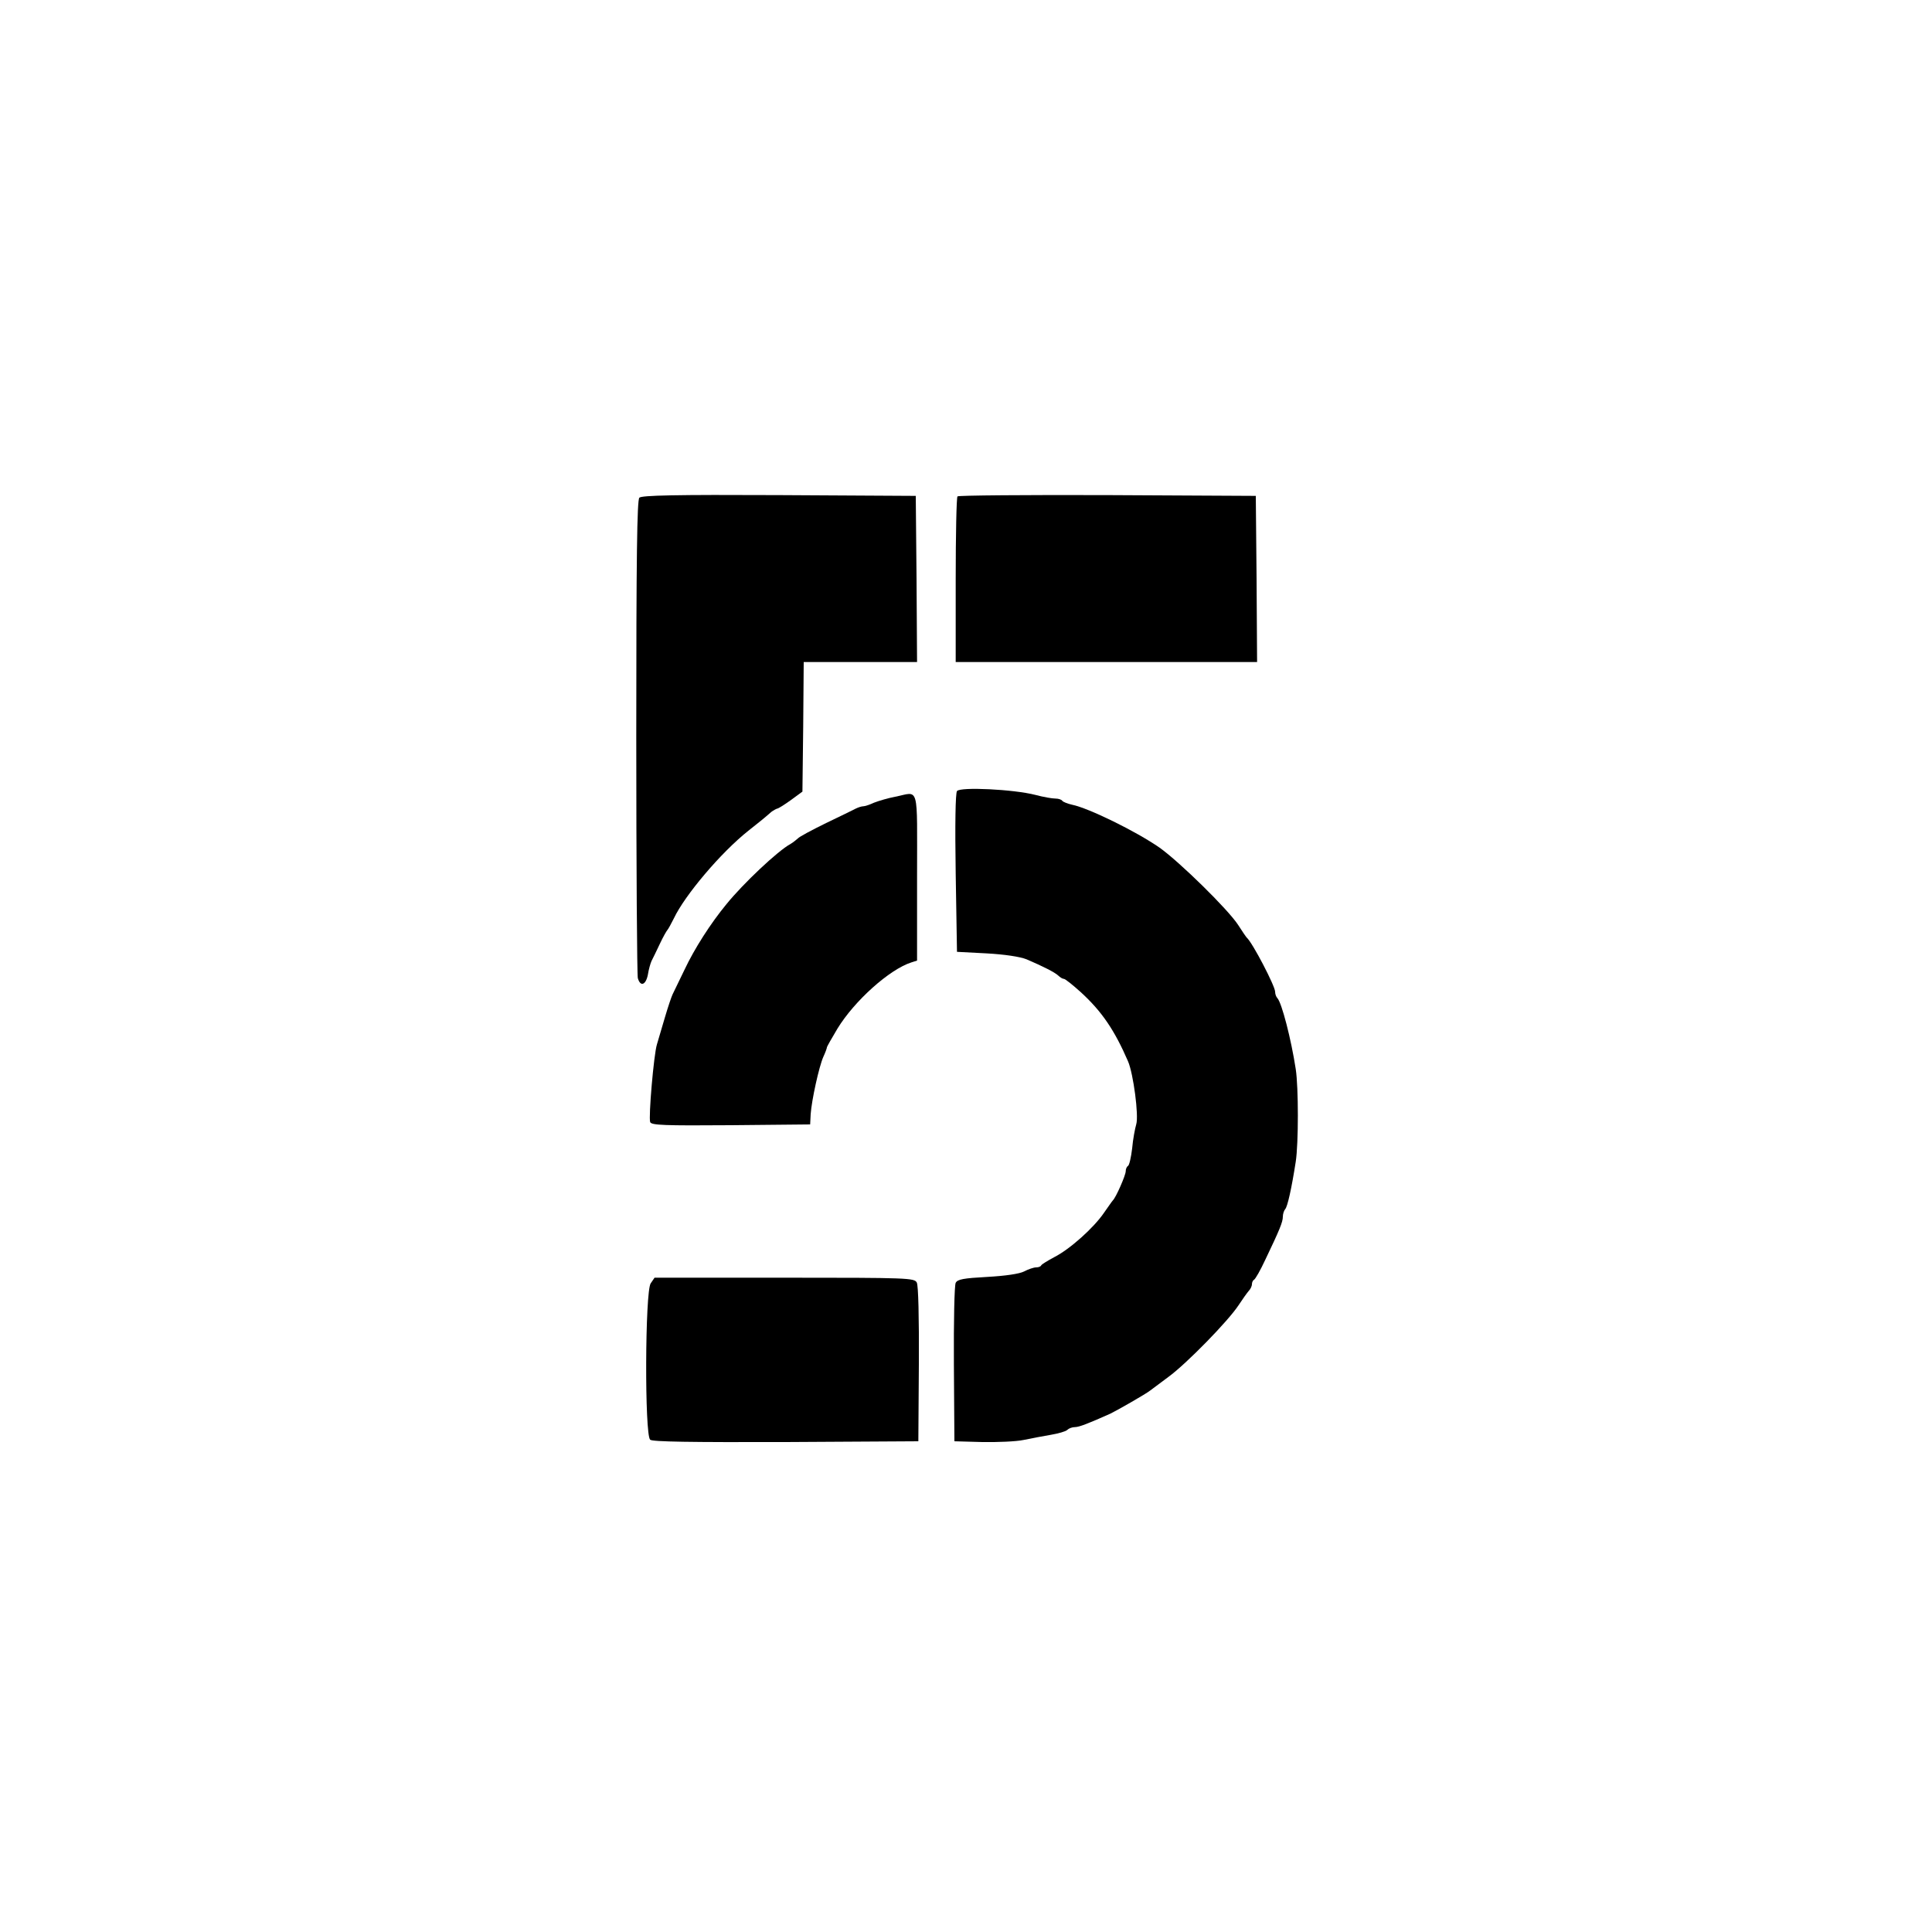
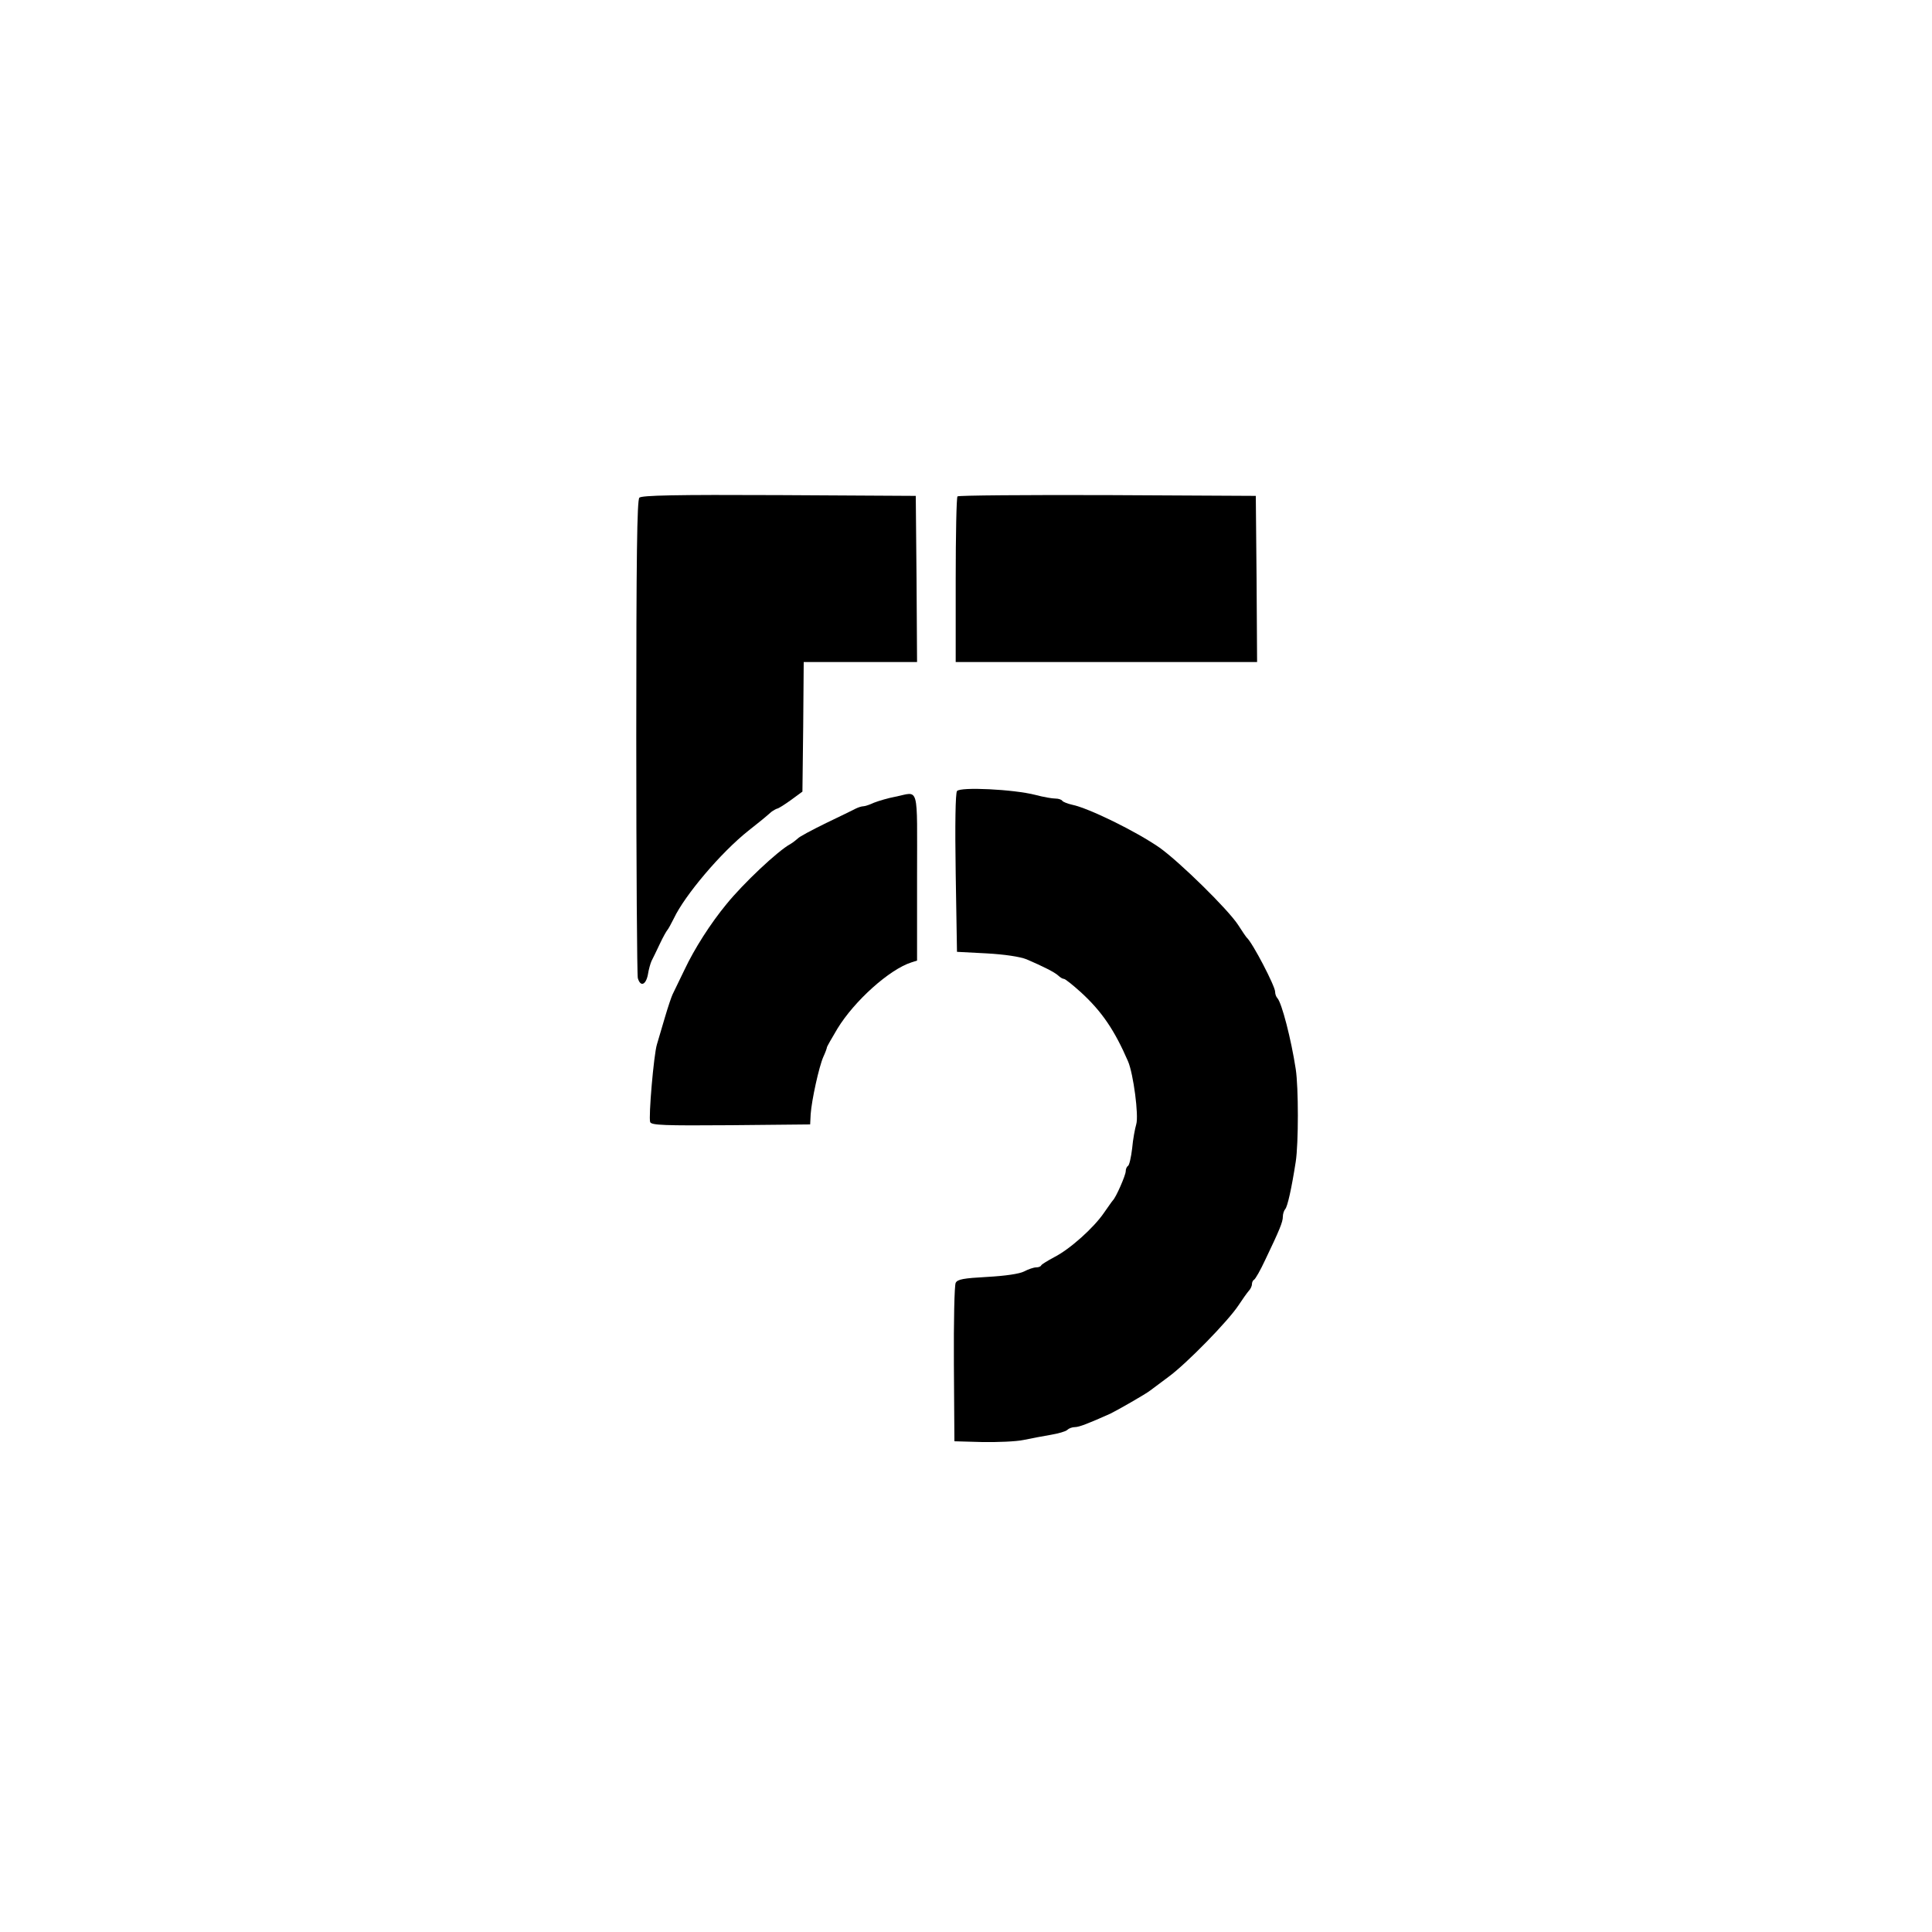
<svg xmlns="http://www.w3.org/2000/svg" width="750pt" height="750pt" viewBox="0 0 750 750">
  <g transform="translate(0,750) scale(0.1,-0.1)" fill="#000000" stroke="none">
    <path d="M2482 5568 c-9 -9 -12 -225 -12 -927 0 -504 3 -926 6 -938 10 -35 31 -27 39 13 3 20 10 44 14 53 5 9 19 39 32 66 13 28 27 52 30 55 3 3 14 23 25 45 42 89 182 255 289 340 52 41 64 51 89 73 8 6 19 12 23 13 4 0 28 15 53 33 l45 33 3 251 2 252 220 0 220 0 -2 323 -3 322 -530 3 c-405 2 -534 -1 -543 -10z" />
    <path d="M3717 5573 c-4 -3 -7 -150 -7 -325 l0 -318 585 0 585 0 -2 323 -3 322 -576 3 c-316 1 -579 -1 -582 -5z" />
    <path d="M3715 4429 c-6 -9 -8 -130 -5 -319 l5 -305 115 -6 c71 -4 130 -13 155 -23 63 -27 109 -50 123 -63 7 -7 17 -13 22 -13 5 0 34 -23 66 -52 82 -75 131 -148 183 -268 21 -49 42 -211 32 -244 -5 -17 -13 -59 -16 -94 -4 -34 -11 -65 -16 -68 -5 -3 -9 -12 -9 -21 0 -15 -38 -102 -50 -113 -3 -3 -18 -25 -35 -49 -39 -57 -131 -140 -192 -171 -26 -14 -49 -28 -51 -32 -2 -5 -11 -8 -20 -8 -9 0 -30 -7 -47 -16 -18 -9 -71 -17 -143 -21 -91 -5 -115 -9 -122 -23 -5 -9 -8 -151 -7 -316 l2 -299 108 -3 c60 -1 132 2 160 8 29 6 76 15 106 20 29 5 58 13 64 19 6 6 19 11 30 11 16 0 52 14 137 52 27 13 139 77 155 90 6 4 37 28 71 53 70 51 232 217 272 278 15 23 33 48 39 55 7 7 13 19 13 27 0 7 4 15 8 17 5 2 25 37 44 78 55 115 68 146 68 167 0 10 4 23 9 29 9 9 25 81 41 184 11 71 11 289 0 360 -18 117 -54 256 -71 275 -5 5 -9 16 -9 25 0 22 -88 191 -110 210 -3 3 -18 25 -34 50 -40 61 -227 244 -304 299 -92 64 -276 154 -340 167 -18 4 -35 11 -38 15 -3 5 -15 9 -27 9 -13 0 -47 6 -77 14 -85 22 -293 32 -305 15z" />
    <path d="M3475 4407 c-27 -5 -64 -16 -82 -23 -17 -8 -36 -14 -42 -14 -6 0 -19 -4 -29 -9 -9 -5 -61 -30 -115 -56 -55 -27 -104 -53 -110 -60 -7 -6 -19 -16 -28 -21 -51 -28 -184 -154 -249 -234 -61 -74 -124 -172 -163 -255 -21 -44 -42 -87 -46 -95 -4 -8 -18 -49 -30 -90 -12 -41 -26 -89 -31 -105 -12 -39 -33 -282 -26 -301 5 -12 53 -14 313 -12 l308 3 2 40 c4 55 32 183 49 222 8 17 14 34 14 37 0 3 19 36 41 73 66 108 202 230 287 257 l22 7 0 325 c0 366 10 330 -85 311z" />
-     <path d="M2526 2518 c-22 -31 -24 -589 -2 -607 9 -8 156 -10 527 -9 l514 3 2 299 c1 183 -2 306 -8 317 -9 18 -33 19 -514 19 l-504 0 -15 -22z" />
  </g>
</svg>